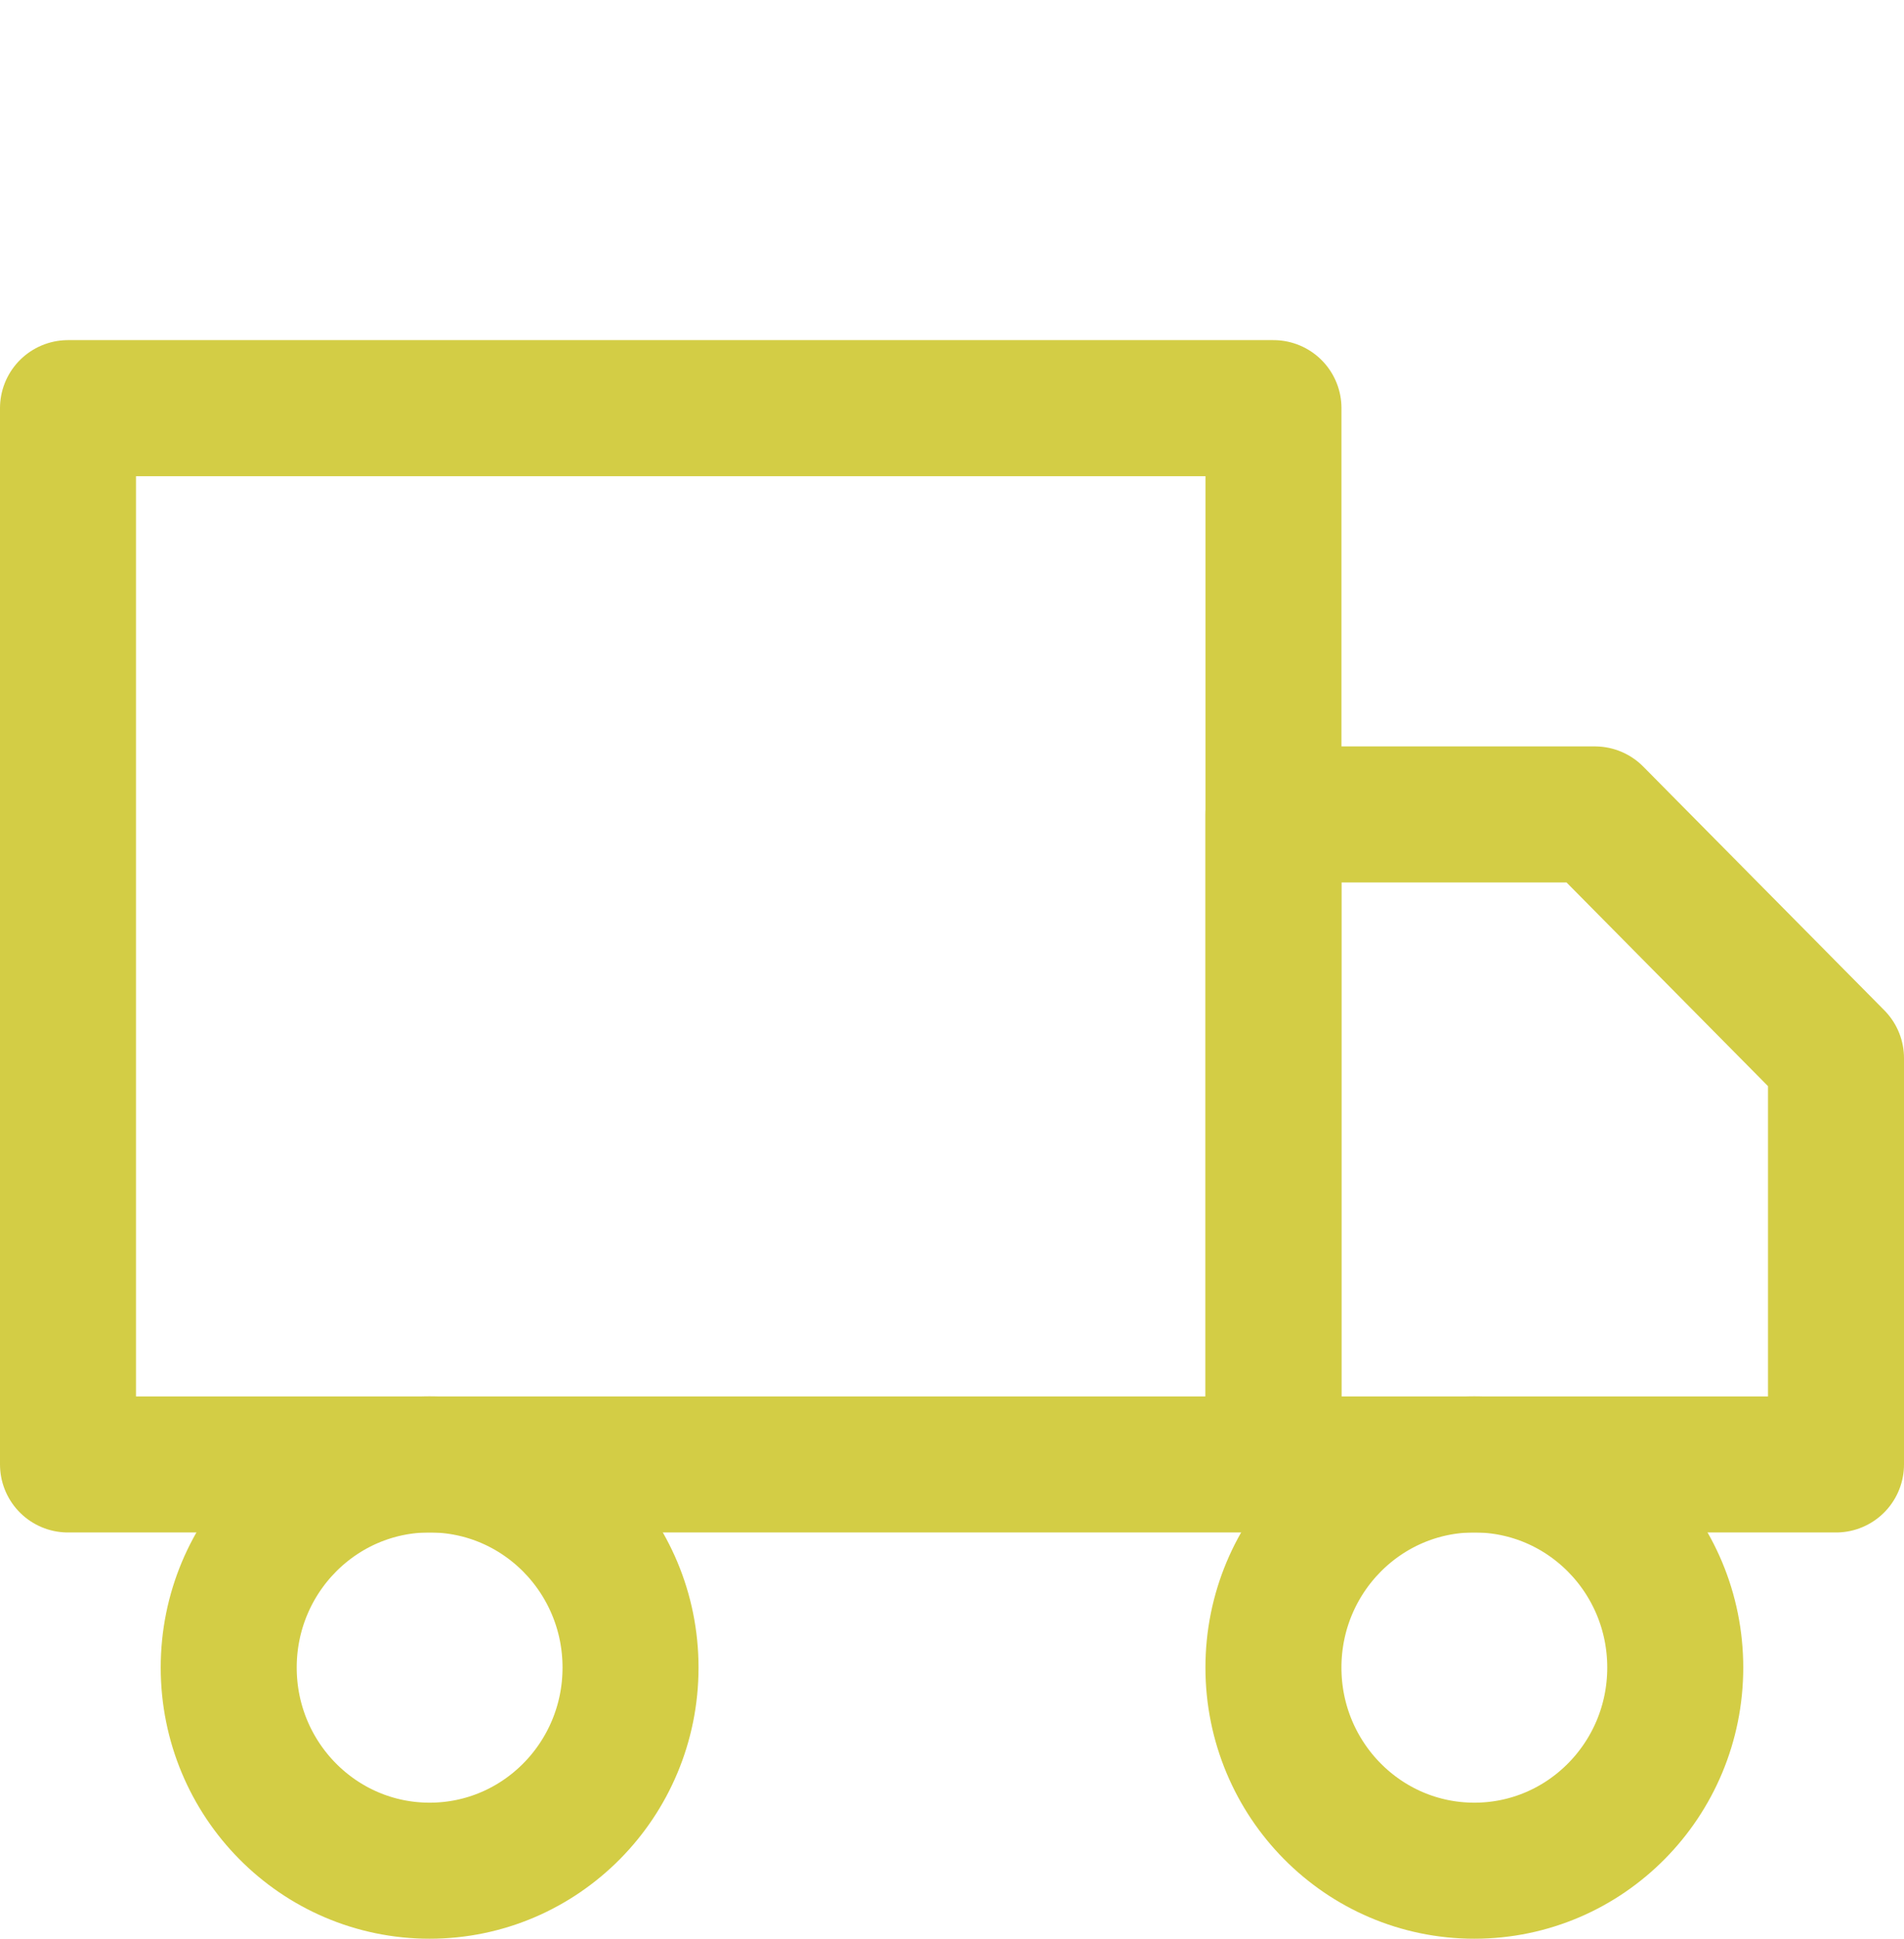
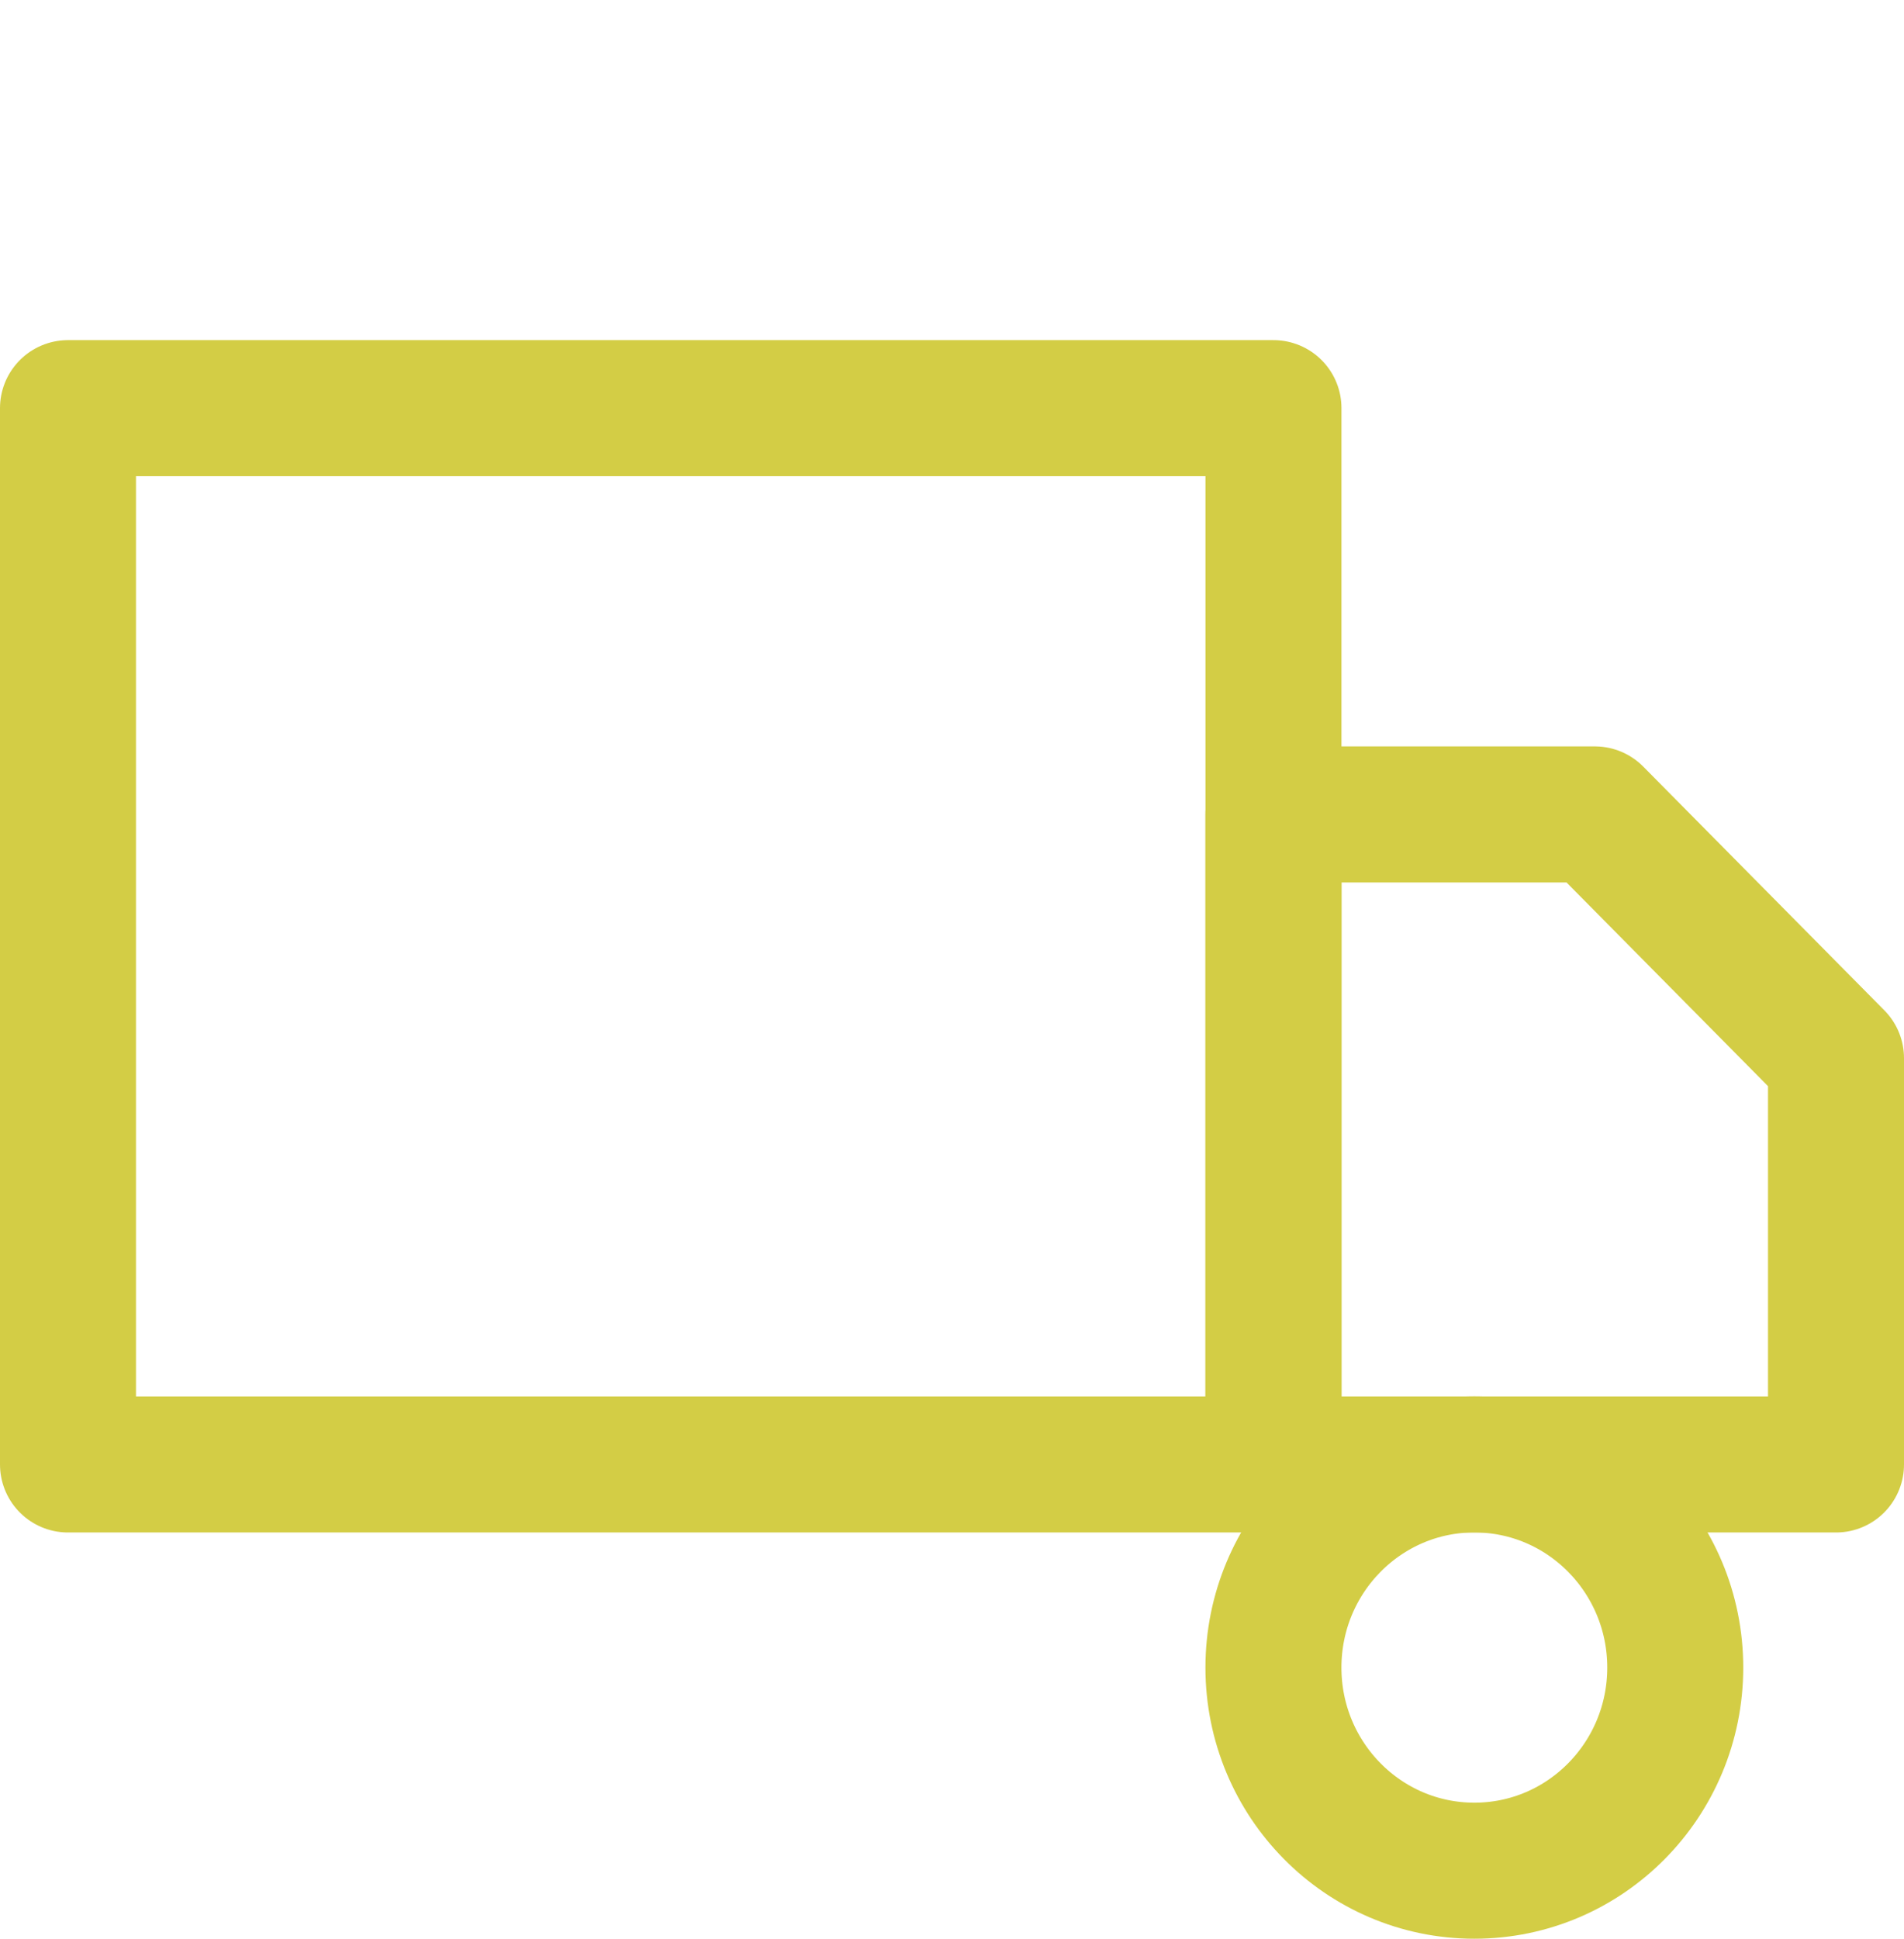
<svg xmlns="http://www.w3.org/2000/svg" width="56" height="57" viewBox="0 0 56 57" fill="none">
  <path d="M37.455 12H2V43.056H37.455V12Z" stroke="#D3CD45" stroke-width="4" stroke-linecap="round" stroke-linejoin="round" />
  <path d="M37.454 23.945H46.909L54 31.111V43.056H37.454V23.945Z" stroke="#D3CD45" stroke-width="4" stroke-linecap="round" stroke-linejoin="round" />
-   <path d="M12.636 55C15.899 55 18.545 52.326 18.545 49.028C18.545 45.729 15.899 43.055 12.636 43.055C9.372 43.055 6.727 45.729 6.727 49.028C6.727 52.326 9.372 55 12.636 55Z" stroke="#D3CD45" stroke-width="4" stroke-linecap="round" stroke-linejoin="round" />
  <path d="M43.363 55C46.627 55 49.272 52.326 49.272 49.028C49.272 45.729 46.627 43.055 43.363 43.055C40.1 43.055 37.454 45.729 37.454 49.028C37.454 52.326 40.1 55 43.363 55Z" stroke="#D3CD45" stroke-width="4" stroke-linecap="round" stroke-linejoin="round" />
</svg>